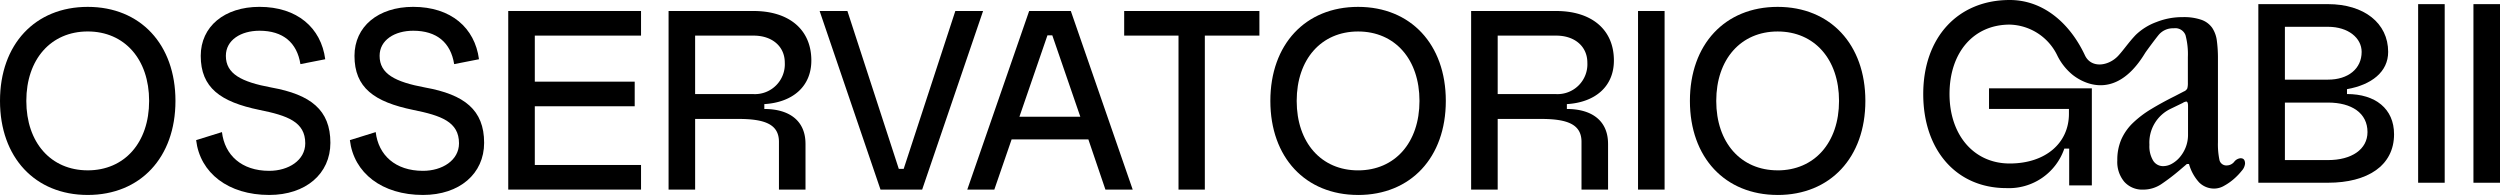
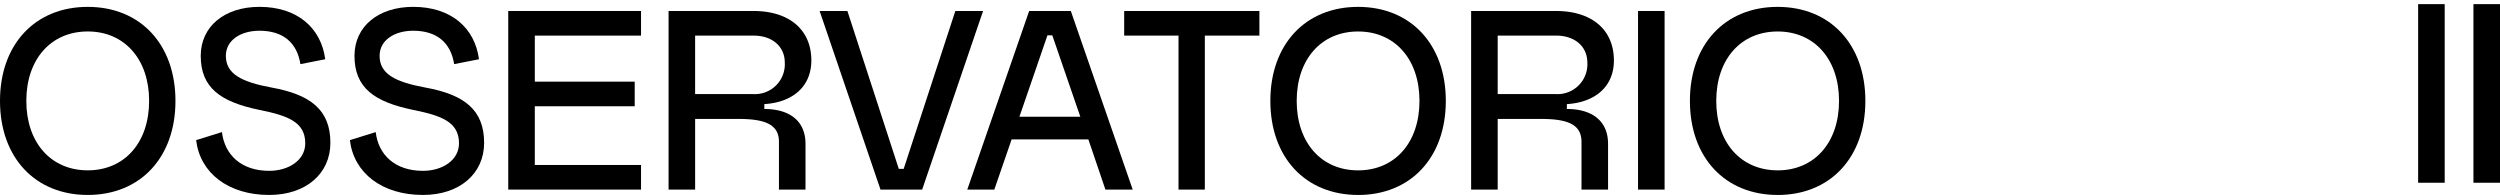
<svg xmlns="http://www.w3.org/2000/svg" width="333.414" height="26" viewBox="0 0 333.414 26">
  <defs>
    <clipPath id="clip-path">
      <rect id="Rettangolo_747" data-name="Rettangolo 747" width="333.414" height="26" fill="none" />
    </clipPath>
  </defs>
  <g id="Raggruppa_325" data-name="Raggruppa 325" transform="translate(0 0)">
    <g id="Raggruppa_188" data-name="Raggruppa 188" transform="translate(0 0)" clip-path="url(#clip-path)">
-       <path id="Tracciato_3155" data-name="Tracciato 3155" d="M630.723,21.1a1.206,1.206,0,0,0-.866.481,1.278,1.278,0,0,1-.963.481.937.937,0,0,1-1.011-.77,10.24,10.24,0,0,1-.193-2.31V7.817a17.41,17.41,0,0,0-.145-2.382,3.971,3.971,0,0,0-.628-1.732,2.961,2.961,0,0,0-1.424-1.058,7.086,7.086,0,0,0-2.487-.361,9.315,9.315,0,0,0-3.5.65,7.863,7.863,0,0,0-2.788,1.732c-.958,1.01-1.568,1.944-2.305,2.748-1.3,1.417-3.627,1.744-4.465-.044C607.961,3.126,604.424,0,599.922,0,593,0,588.387,5,588.387,12.543c0,7.474,4.419,12.543,11.08,12.543a7.8,7.8,0,0,0,7.734-5.264h.65v4.907h3.022V11.778H597.16v2.747h10.658v.65c0,3.932-3.152,6.629-7.9,6.629-4.81,0-8.026-3.834-8.026-9.261,0-5.557,3.217-9.261,8.026-9.261a7.246,7.246,0,0,1,6.364,4.152,7.717,7.717,0,0,0,2.061,2.575c.705.545,5.4,4.036,9.617-2.911.172-.283,1.535-2.109,1.856-2.482a2.476,2.476,0,0,1,1.98-.842,1.453,1.453,0,0,1,1.569.914,9.87,9.87,0,0,1,.314,2.936v3.417a2.659,2.659,0,0,1-.073.746.834.834,0,0,1-.459.409l-1.207.626q-1.739.866-3.164,1.732a13.662,13.662,0,0,0-2.438,1.853A6.979,6.979,0,0,0,614.8,18.6a6.853,6.853,0,0,0-.531,2.791,4.093,4.093,0,0,0,.942,2.863,3.2,3.2,0,0,0,2.487,1.034,4.327,4.327,0,0,0,2.463-.746,27.651,27.651,0,0,0,2.366-1.8l1.014-.866h.29a6.06,6.06,0,0,0,1.352,2.454,2.82,2.82,0,0,0,2.077.818,2.689,2.689,0,0,0,1.277-.385,7.349,7.349,0,0,0,1.3-.914,8.1,8.1,0,0,0,1.035-1.083,1.652,1.652,0,0,0,.433-.939q0-.721-.577-.721M623.7,17.923a4.564,4.564,0,0,1-.313,1.732,4.693,4.693,0,0,1-.794,1.323,3.814,3.814,0,0,1-1.058.866,2.4,2.4,0,0,1-1.155.313,1.546,1.546,0,0,1-1.323-.722,3.681,3.681,0,0,1-.505-2.117,4.986,4.986,0,0,1,2.839-4.812l1.588-.77a1.2,1.2,0,0,1,.481-.192q.24,0,.241.577Z" transform="translate(-331.893 0)" />
-       <path id="Tracciato_3156" data-name="Tracciato 3156" d="M702.723,13.257v-.65c3.282-.585,5.491-2.307,5.491-4.972,0-3.834-3.217-6.369-8.026-6.369H690.9V25.085h9.294c5.264,0,8.806-2.275,8.806-6.466,0-3.412-2.5-5.362-6.272-5.362m-8.286-8.968h5.752c2.7,0,4.484,1.495,4.484,3.347,0,2.242-1.787,3.7-4.484,3.7h-5.752Zm5.752,17.774h-5.752V14.395h5.752c3.152,0,5.264,1.4,5.264,3.932,0,2.307-2.112,3.737-5.264,3.737" transform="translate(-389.715 -0.715)" />
      <rect id="Rettangolo_744" data-name="Rettangolo 744" width="3.542" height="23.819" transform="translate(322.496 0.552)" />
      <rect id="Rettangolo_745" data-name="Rettangolo 745" width="3.542" height="23.819" transform="translate(329.872 0.552)" />
      <path id="Tracciato_3157" data-name="Tracciato 3157" d="M11.7,27.183c-7.019,0-11.7-5-11.7-12.543S4.679,2.1,11.7,2.1s11.7,5,11.7,12.543S18.717,27.183,11.7,27.183m0-3.282c4.907,0,8.188-3.7,8.188-9.261S16.6,5.379,11.7,5.379,3.51,9.083,3.51,14.64,6.791,23.9,11.7,23.9" transform="translate(0 -1.183)" />
      <path id="Tracciato_3158" data-name="Tracciato 3158" d="M77.226,9.084l-3.314.65c-.455-2.86-2.307-4.452-5.459-4.452-2.47,0-4.484,1.235-4.484,3.347,0,2.4,2.047,3.477,6.076,4.225,5.232.942,7.864,2.99,7.864,7.376,0,4.126-3.282,6.953-8.156,6.953-5.459,0-9.229-2.924-9.749-7.311L63.449,18.8c.357,3.055,2.6,5.167,6.3,5.167,2.567,0,4.809-1.4,4.809-3.672,0-2.86-2.372-3.7-6.109-4.452-5.2-1.072-7.831-2.957-7.831-7.214,0-3.9,3.152-6.531,7.831-6.531,5.037,0,8.221,2.794,8.773,6.986" transform="translate(-33.847 -1.183)" />
      <path id="Tracciato_3159" data-name="Tracciato 3159" d="M124.261,9.084l-3.314.65c-.455-2.86-2.307-4.452-5.459-4.452-2.47,0-4.484,1.235-4.484,3.347,0,2.4,2.047,3.477,6.076,4.225,5.232.942,7.864,2.99,7.864,7.376,0,4.126-3.282,6.953-8.156,6.953-5.459,0-9.228-2.924-9.748-7.311l3.445-1.072c.357,3.055,2.6,5.167,6.3,5.167,2.567,0,4.809-1.4,4.809-3.672,0-2.86-2.372-3.7-6.109-4.452-5.2-1.072-7.831-2.957-7.831-7.214,0-3.9,3.152-6.531,7.831-6.531,5.037,0,8.221,2.794,8.773,6.986" transform="translate(-60.378 -1.183)" />
      <path id="Tracciato_3160" data-name="Tracciato 3160" d="M159.032,12.788h13.323V16.07H159.032V23.9H173.2v3.282H155.49V3.364H173.2V6.646H159.032Z" transform="translate(-87.708 -1.898)" />
      <path id="Tracciato_3161" data-name="Tracciato 3161" d="M222.8,21.074v6.109h-3.542V20.814c0-2.307-1.82-3.055-5.394-3.055h-5.784v9.423h-3.542V3.364h11.341c4.679,0,7.7,2.437,7.7,6.6,0,3.477-2.5,5.589-6.271,5.817v.65c3.282,0,5.491,1.527,5.491,4.647M208.078,6.646v7.8h7.8a3.983,3.983,0,0,0,4.159-4.192c0-2.145-1.657-3.607-4.159-3.607Z" transform="translate(-115.373 -1.897)" />
      <path id="Tracciato_3162" data-name="Tracciato 3162" d="M254.456,3.364l6.856,21.057h.65l6.889-21.057h3.7l-8.124,23.819h-5.556L250.752,3.364Z" transform="translate(-141.442 -1.898)" />
      <path id="Tracciato_3163" data-name="Tracciato 3163" d="M312.073,20.489H301.837l-2.307,6.694h-3.607l8.253-23.819h5.557l8.253,23.819h-3.639ZM311,17.467,307.264,6.613h-.65l-3.737,10.853Z" transform="translate(-166.922 -1.897)" />
      <path id="Tracciato_3164" data-name="Tracciato 3164" d="M361.962,6.646h-7.279V27.183h-3.51V6.646h-7.246V3.364h18.034Z" transform="translate(-194 -1.898)" />
      <path id="Tracciato_3165" data-name="Tracciato 3165" d="M400.349,27.183c-7.019,0-11.7-5-11.7-12.543S393.33,2.1,400.349,2.1s11.7,5,11.7,12.543-4.679,12.543-11.7,12.543m0-3.282c4.907,0,8.188-3.7,8.188-9.261s-3.282-9.261-8.188-9.261-8.188,3.7-8.188,9.261,3.282,9.261,8.188,9.261" transform="translate(-219.227 -1.183)" />
      <path id="Tracciato_3166" data-name="Tracciato 3166" d="M468.334,21.074v6.109h-3.542V20.814c0-2.307-1.82-3.055-5.394-3.055h-5.784v9.423h-3.542V3.364h11.341c4.679,0,7.7,2.437,7.7,6.6,0,3.477-2.5,5.589-6.272,5.817v.65c3.282,0,5.492,1.527,5.492,4.647M453.614,6.646v7.8h7.8a3.983,3.983,0,0,0,4.159-4.192c0-2.145-1.657-3.607-4.159-3.607Z" transform="translate(-253.874 -1.897)" />
      <rect id="Rettangolo_746" data-name="Rettangolo 746" width="3.542" height="23.819" transform="translate(218.457 1.466)" />
      <path id="Tracciato_3167" data-name="Tracciato 3167" d="M528.706,27.183c-7.019,0-11.7-5-11.7-12.543S521.687,2.1,528.706,2.1s11.7,5,11.7,12.543-4.679,12.543-11.7,12.543m0-3.282c4.907,0,8.188-3.7,8.188-9.261s-3.282-9.261-8.188-9.261-8.188,3.7-8.188,9.261S523.8,23.9,528.706,23.9" transform="translate(-291.63 -1.183)" />
    </g>
  </g>
</svg>